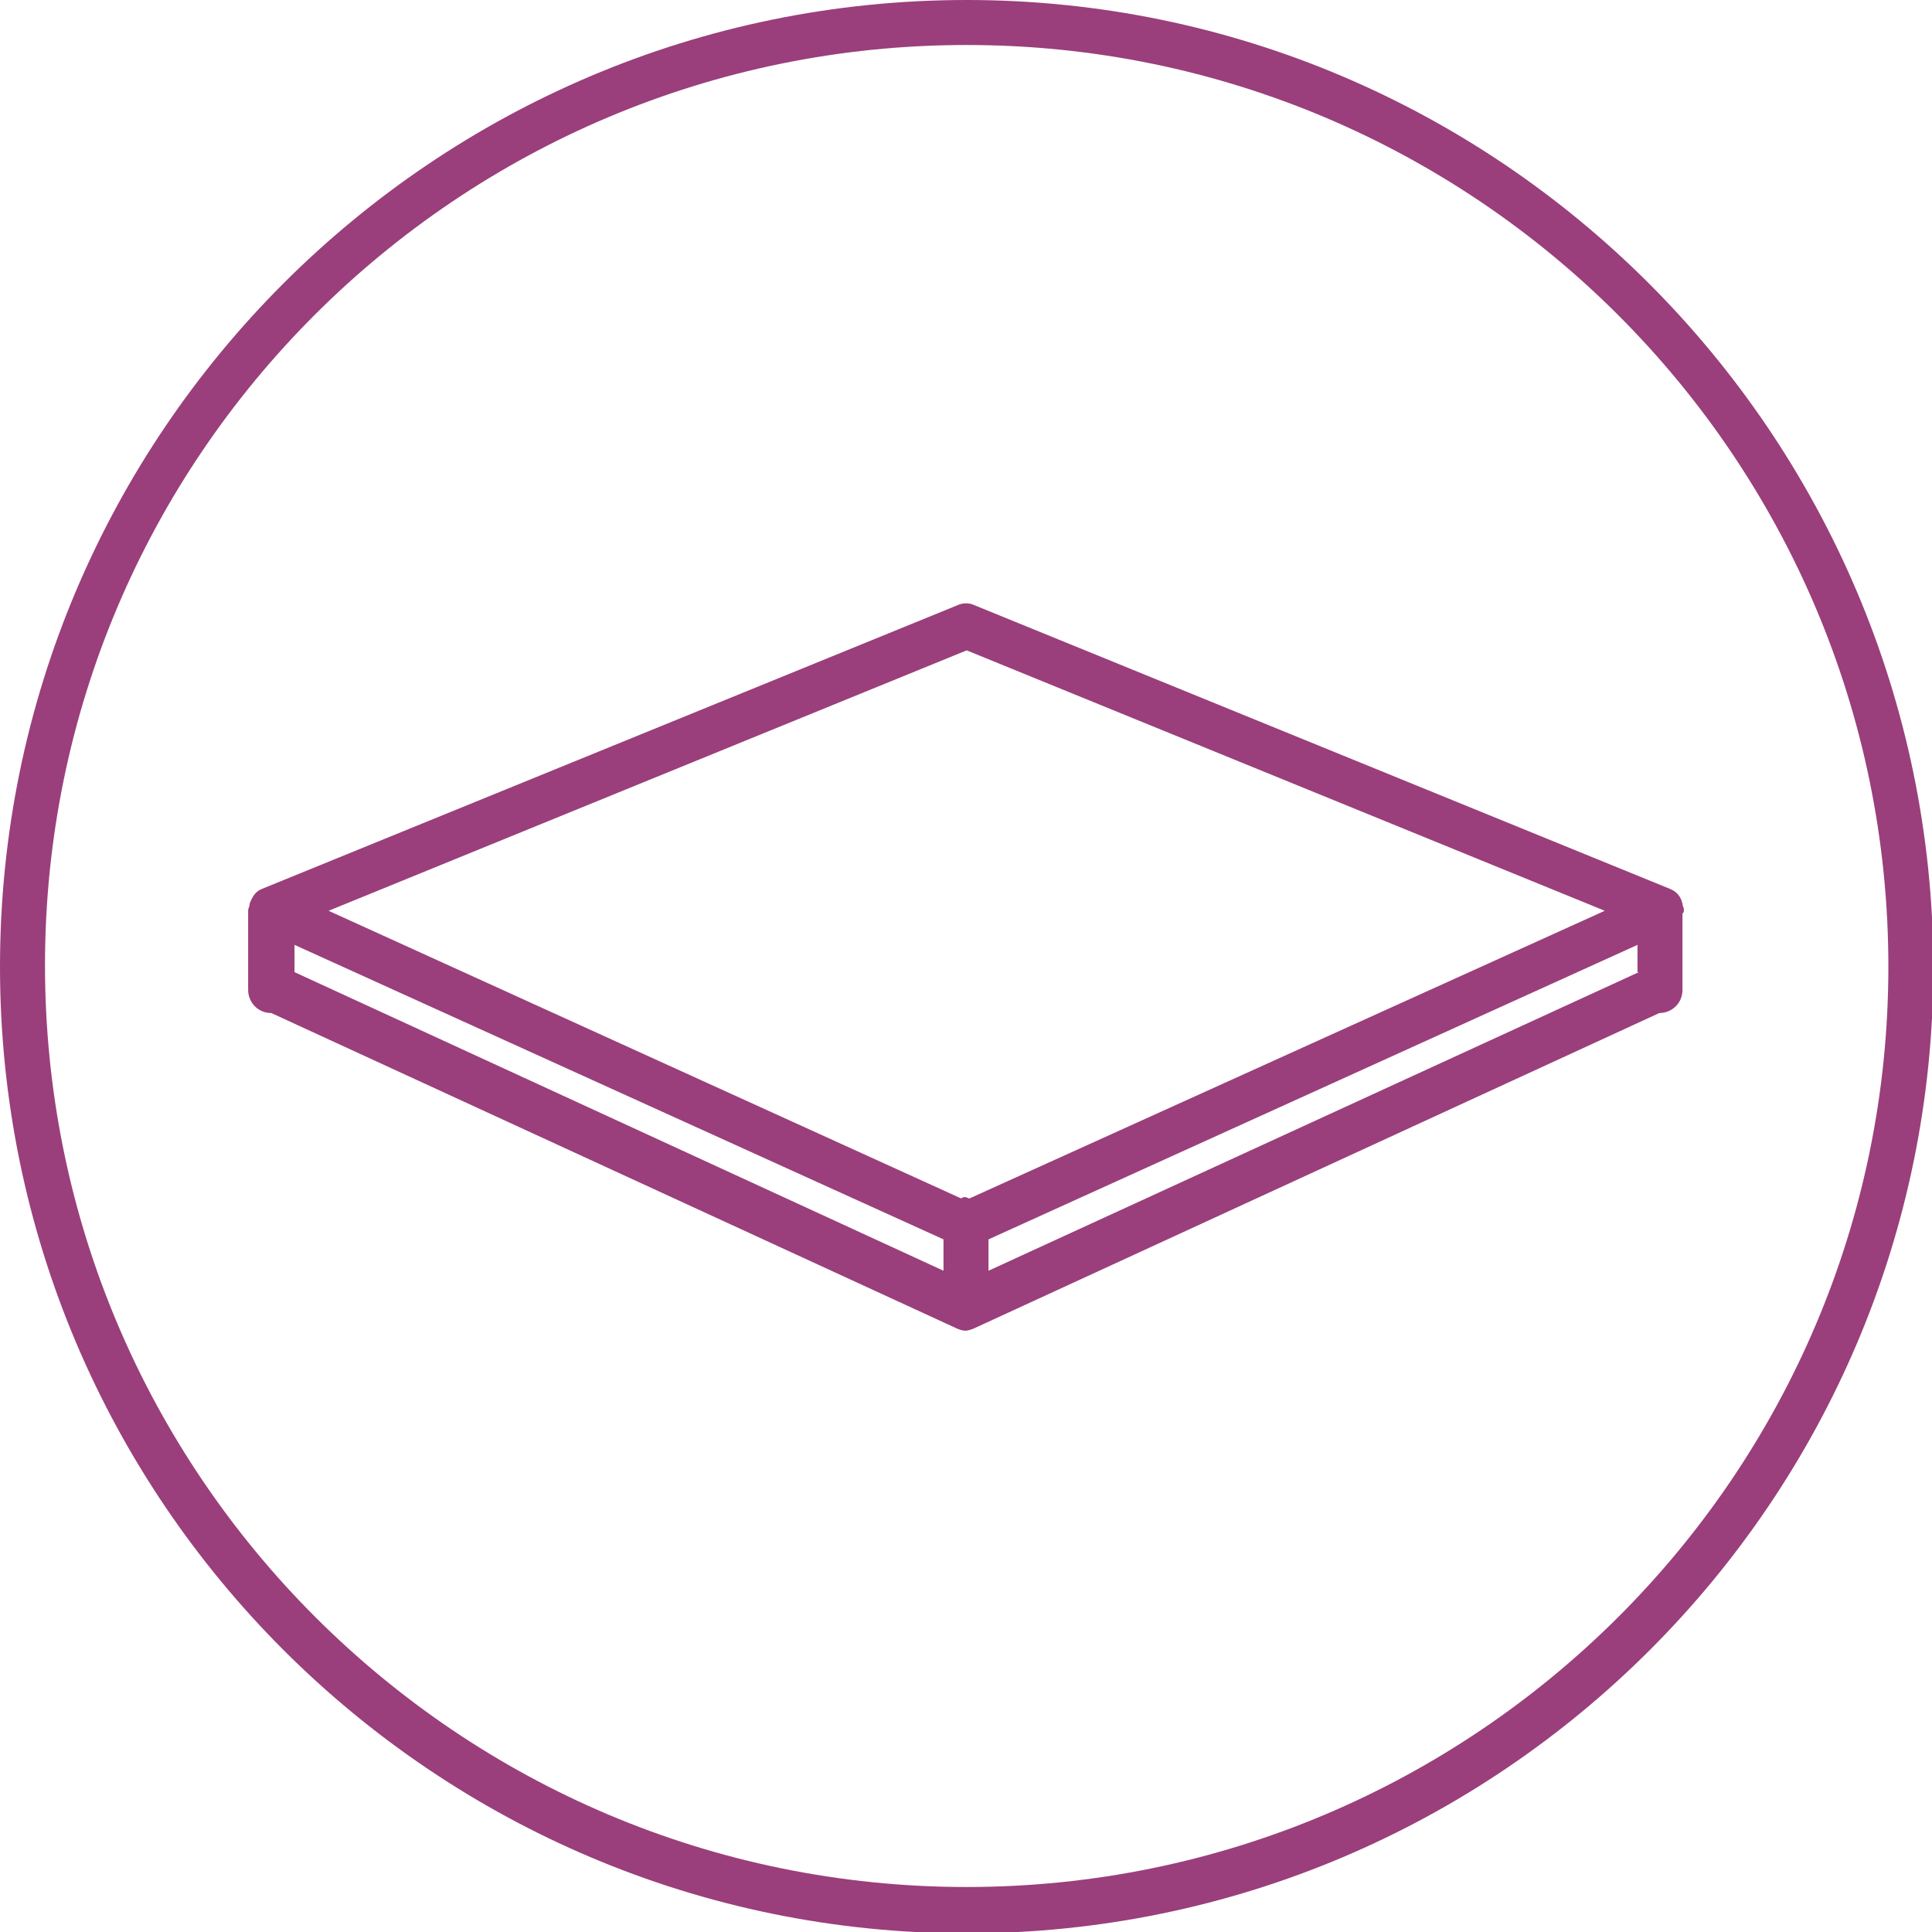
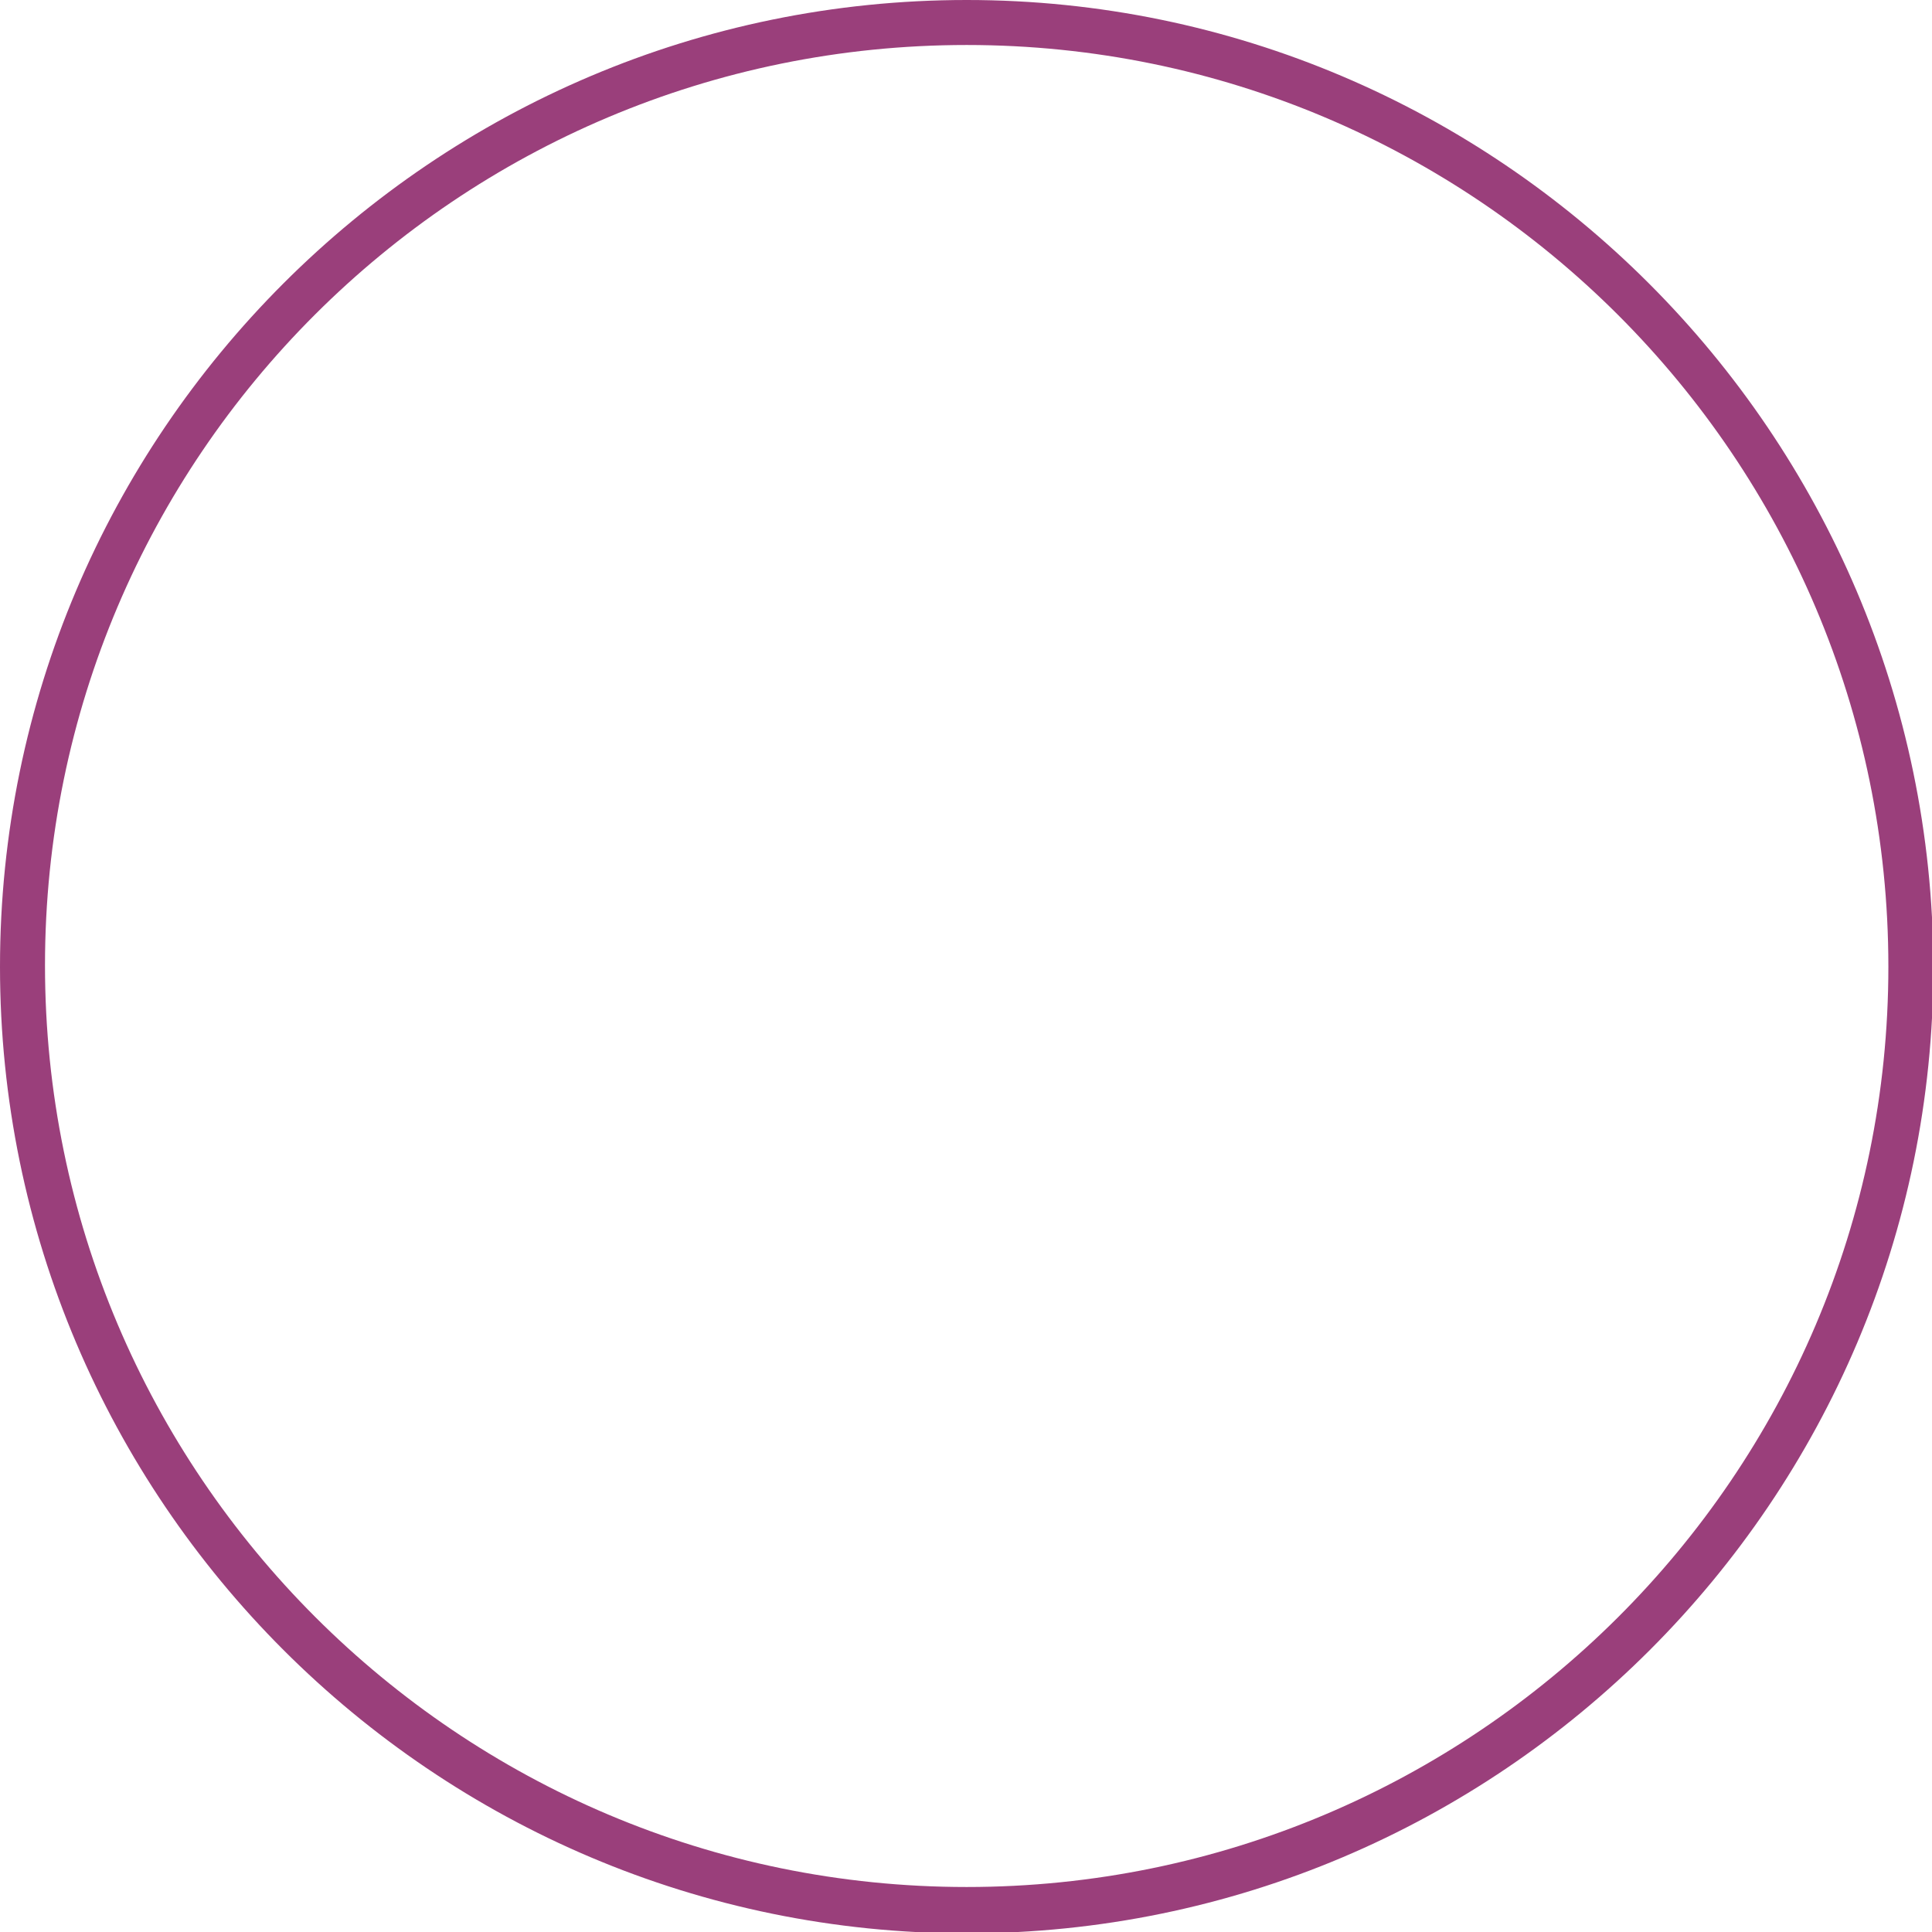
<svg xmlns="http://www.w3.org/2000/svg" version="1.1" x="0px" y="0px" viewBox="0 0 141.7 141.7" width="141.7px" height="141.7px" xml:space="preserve">
  <style type="text/css">
.st0{fill:#9A3F7B;}
</style>
  <g>
    <path class="st0" d="M70.9,0C31.8,0,0,31.8,0,70.9c0,39.1,31.8,70.9,70.9,70.9s70.9-31.8,70.9-70.9C141.7,31.8,109.9,0,70.9,0z   M70.9,138.4c-37.3,0-67.6-30.3-67.6-67.6S33.6,3.3,70.9,3.3c37.3,0,67.6,30.3,67.6,67.6S108.1,138.4,70.9,138.4z" />
-     <path class="st0" d="M123.5,66.7c0-0.1-0.1-0.3-0.1-0.4c0,0,0,0,0,0c-0.1-0.5-0.4-0.9-0.9-1.1l-51-20.8c-0.4-0.2-0.9-0.2-1.3,0  l-51,20.8c-0.5,0.2-0.7,0.6-0.9,1.1c0,0,0,0.1,0,0.1c0,0.1-0.1,0.2-0.1,0.4c0,0,0,0.1,0,0.1c0,0,0,0.1,0,0.1v5.4c0,0,0,0,0,0v0.2  c0,0.9,0.7,1.7,1.7,1.7c0,0,0,0,0,0l50.2,23.1c0.2,0.1,0.5,0.2,0.7,0.2s0.5-0.1,0.7-0.2l50.2-23.1c0,0,0,0,0,0  c0.9,0,1.7-0.7,1.7-1.7v-5.6C123.5,66.9,123.5,66.9,123.5,66.7C123.5,66.8,123.5,66.8,123.5,66.7z M69.2,93.2L21.6,71.3v-2  l47.6,21.6V93.2z M71.1,87.9c-0.1,0-0.2-0.1-0.3-0.1s-0.2,0-0.3,0.1L24.1,66.8l46.8-19.1l46.8,19.1L71.1,87.9z M120.2,71.3  L72.5,93.2v-2.3l47.6-21.6V71.3z" />
  </g>
</svg>